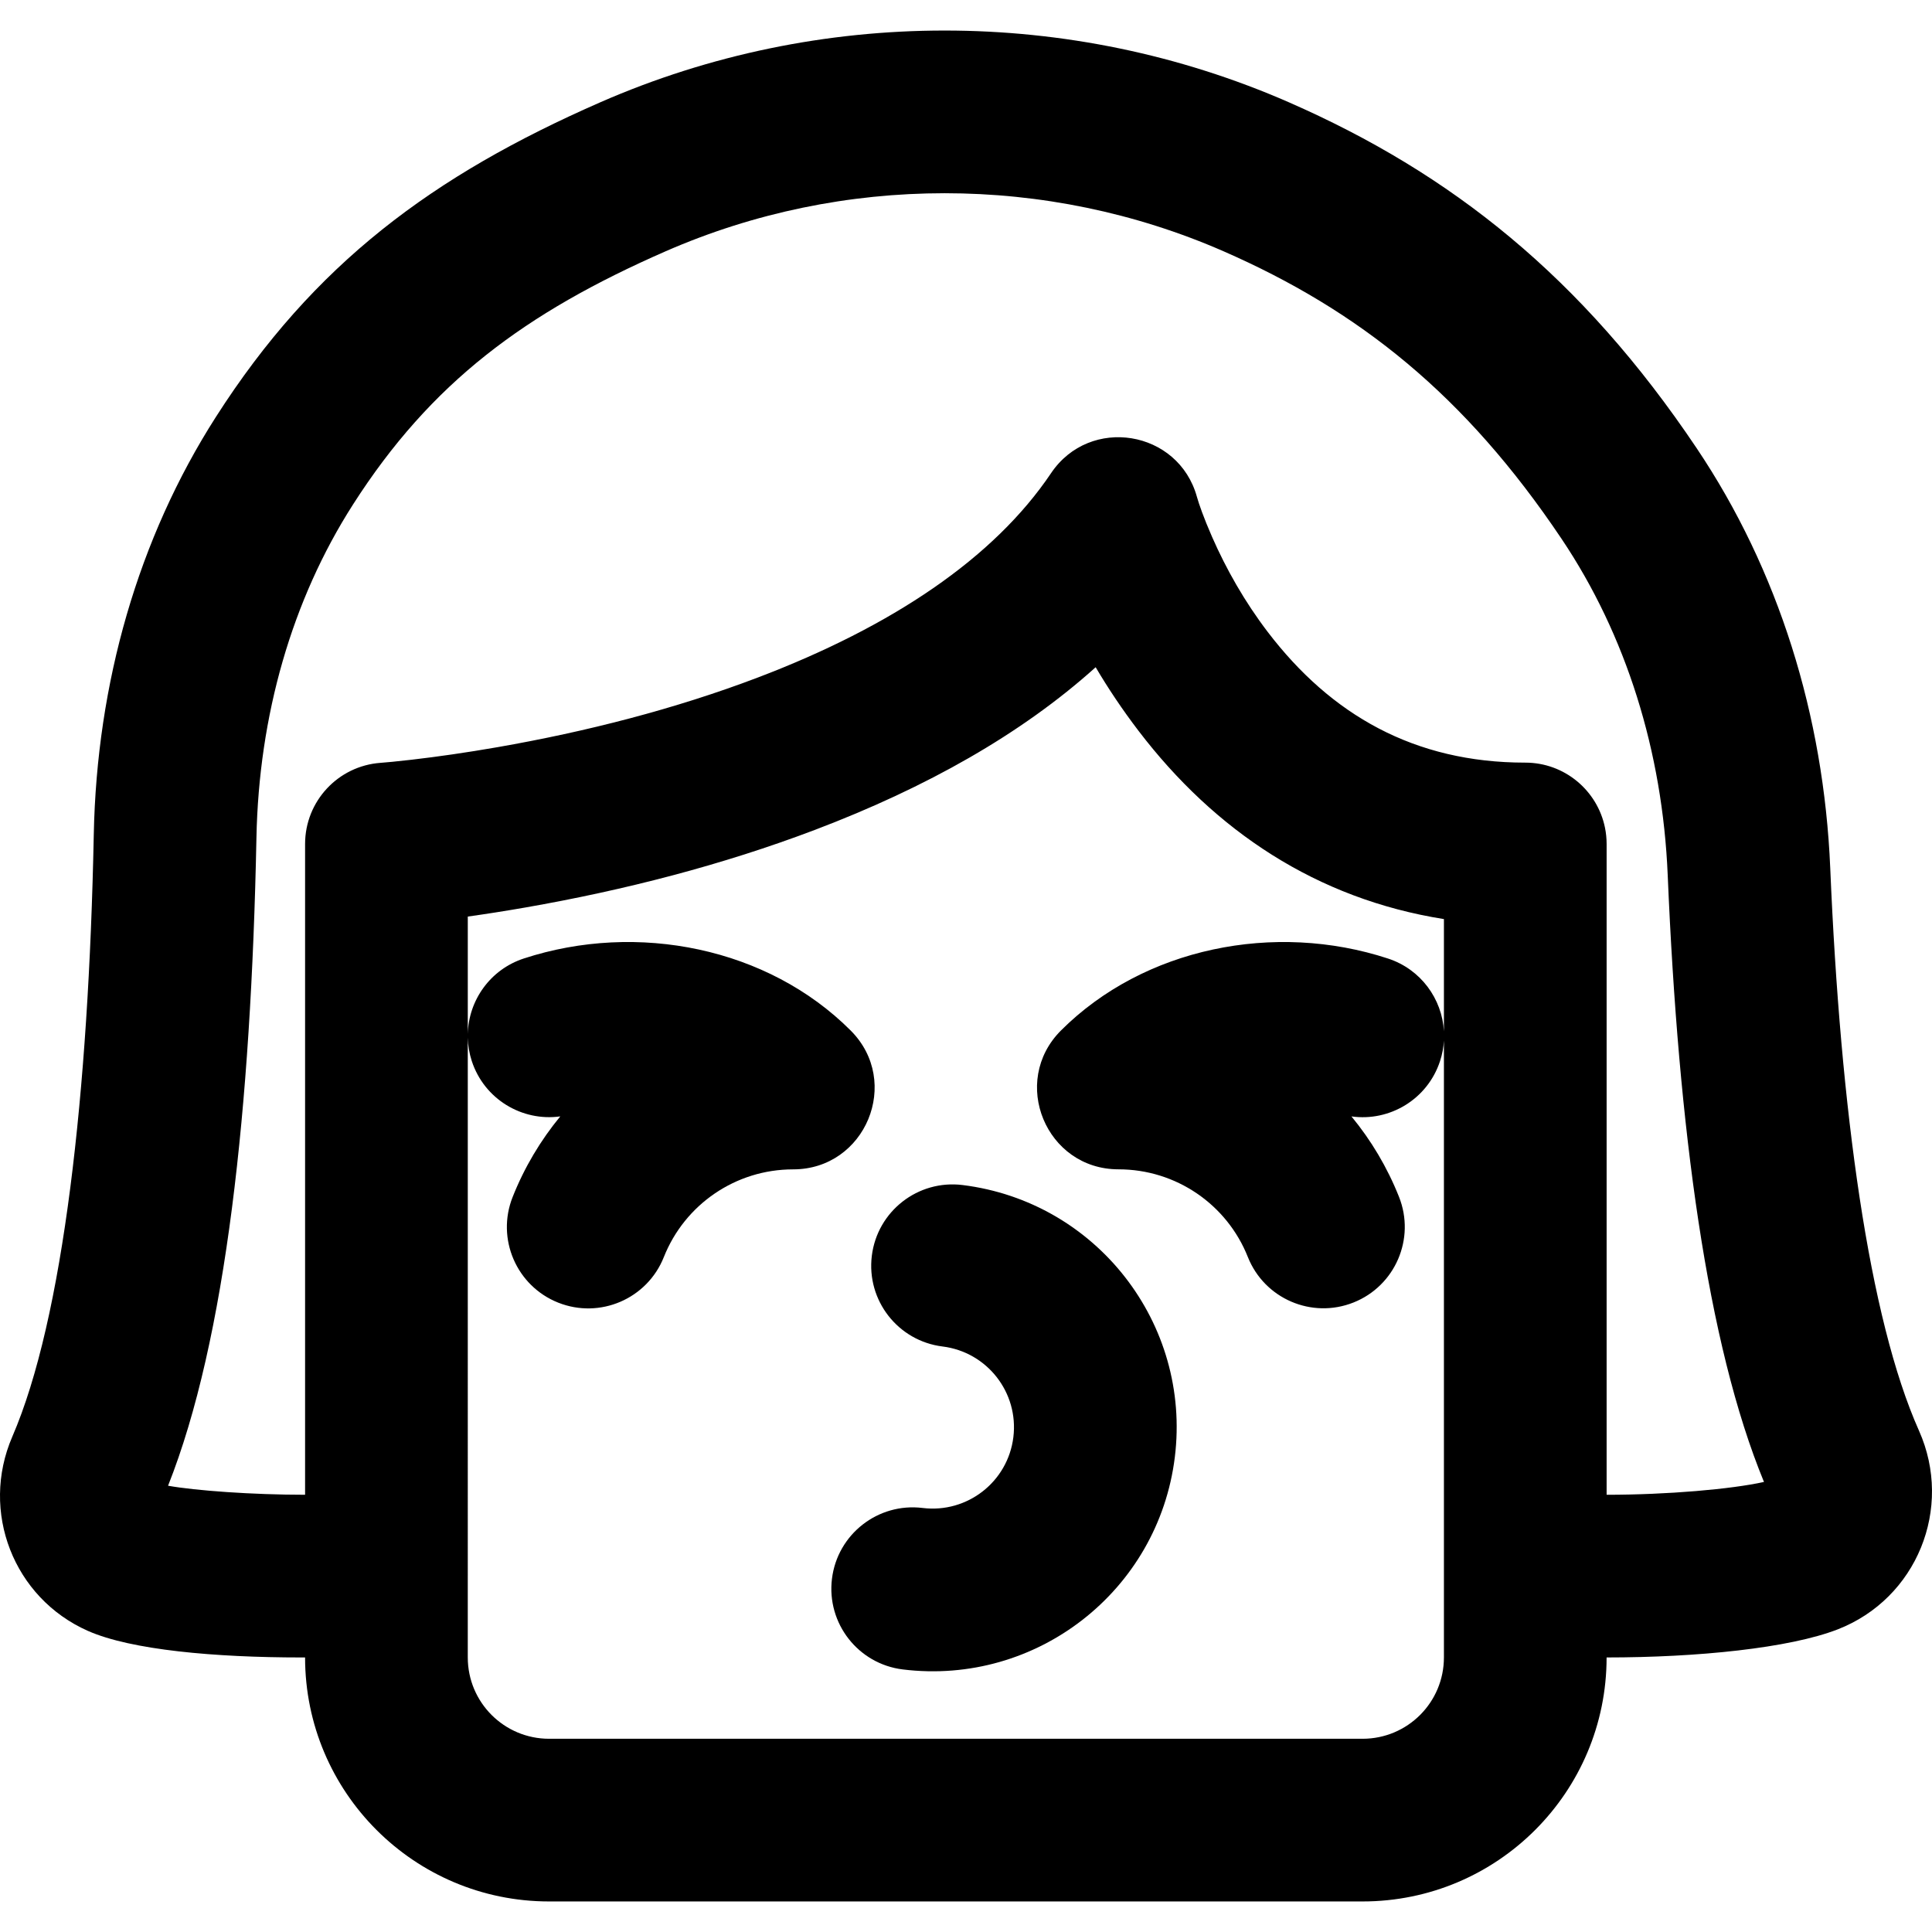
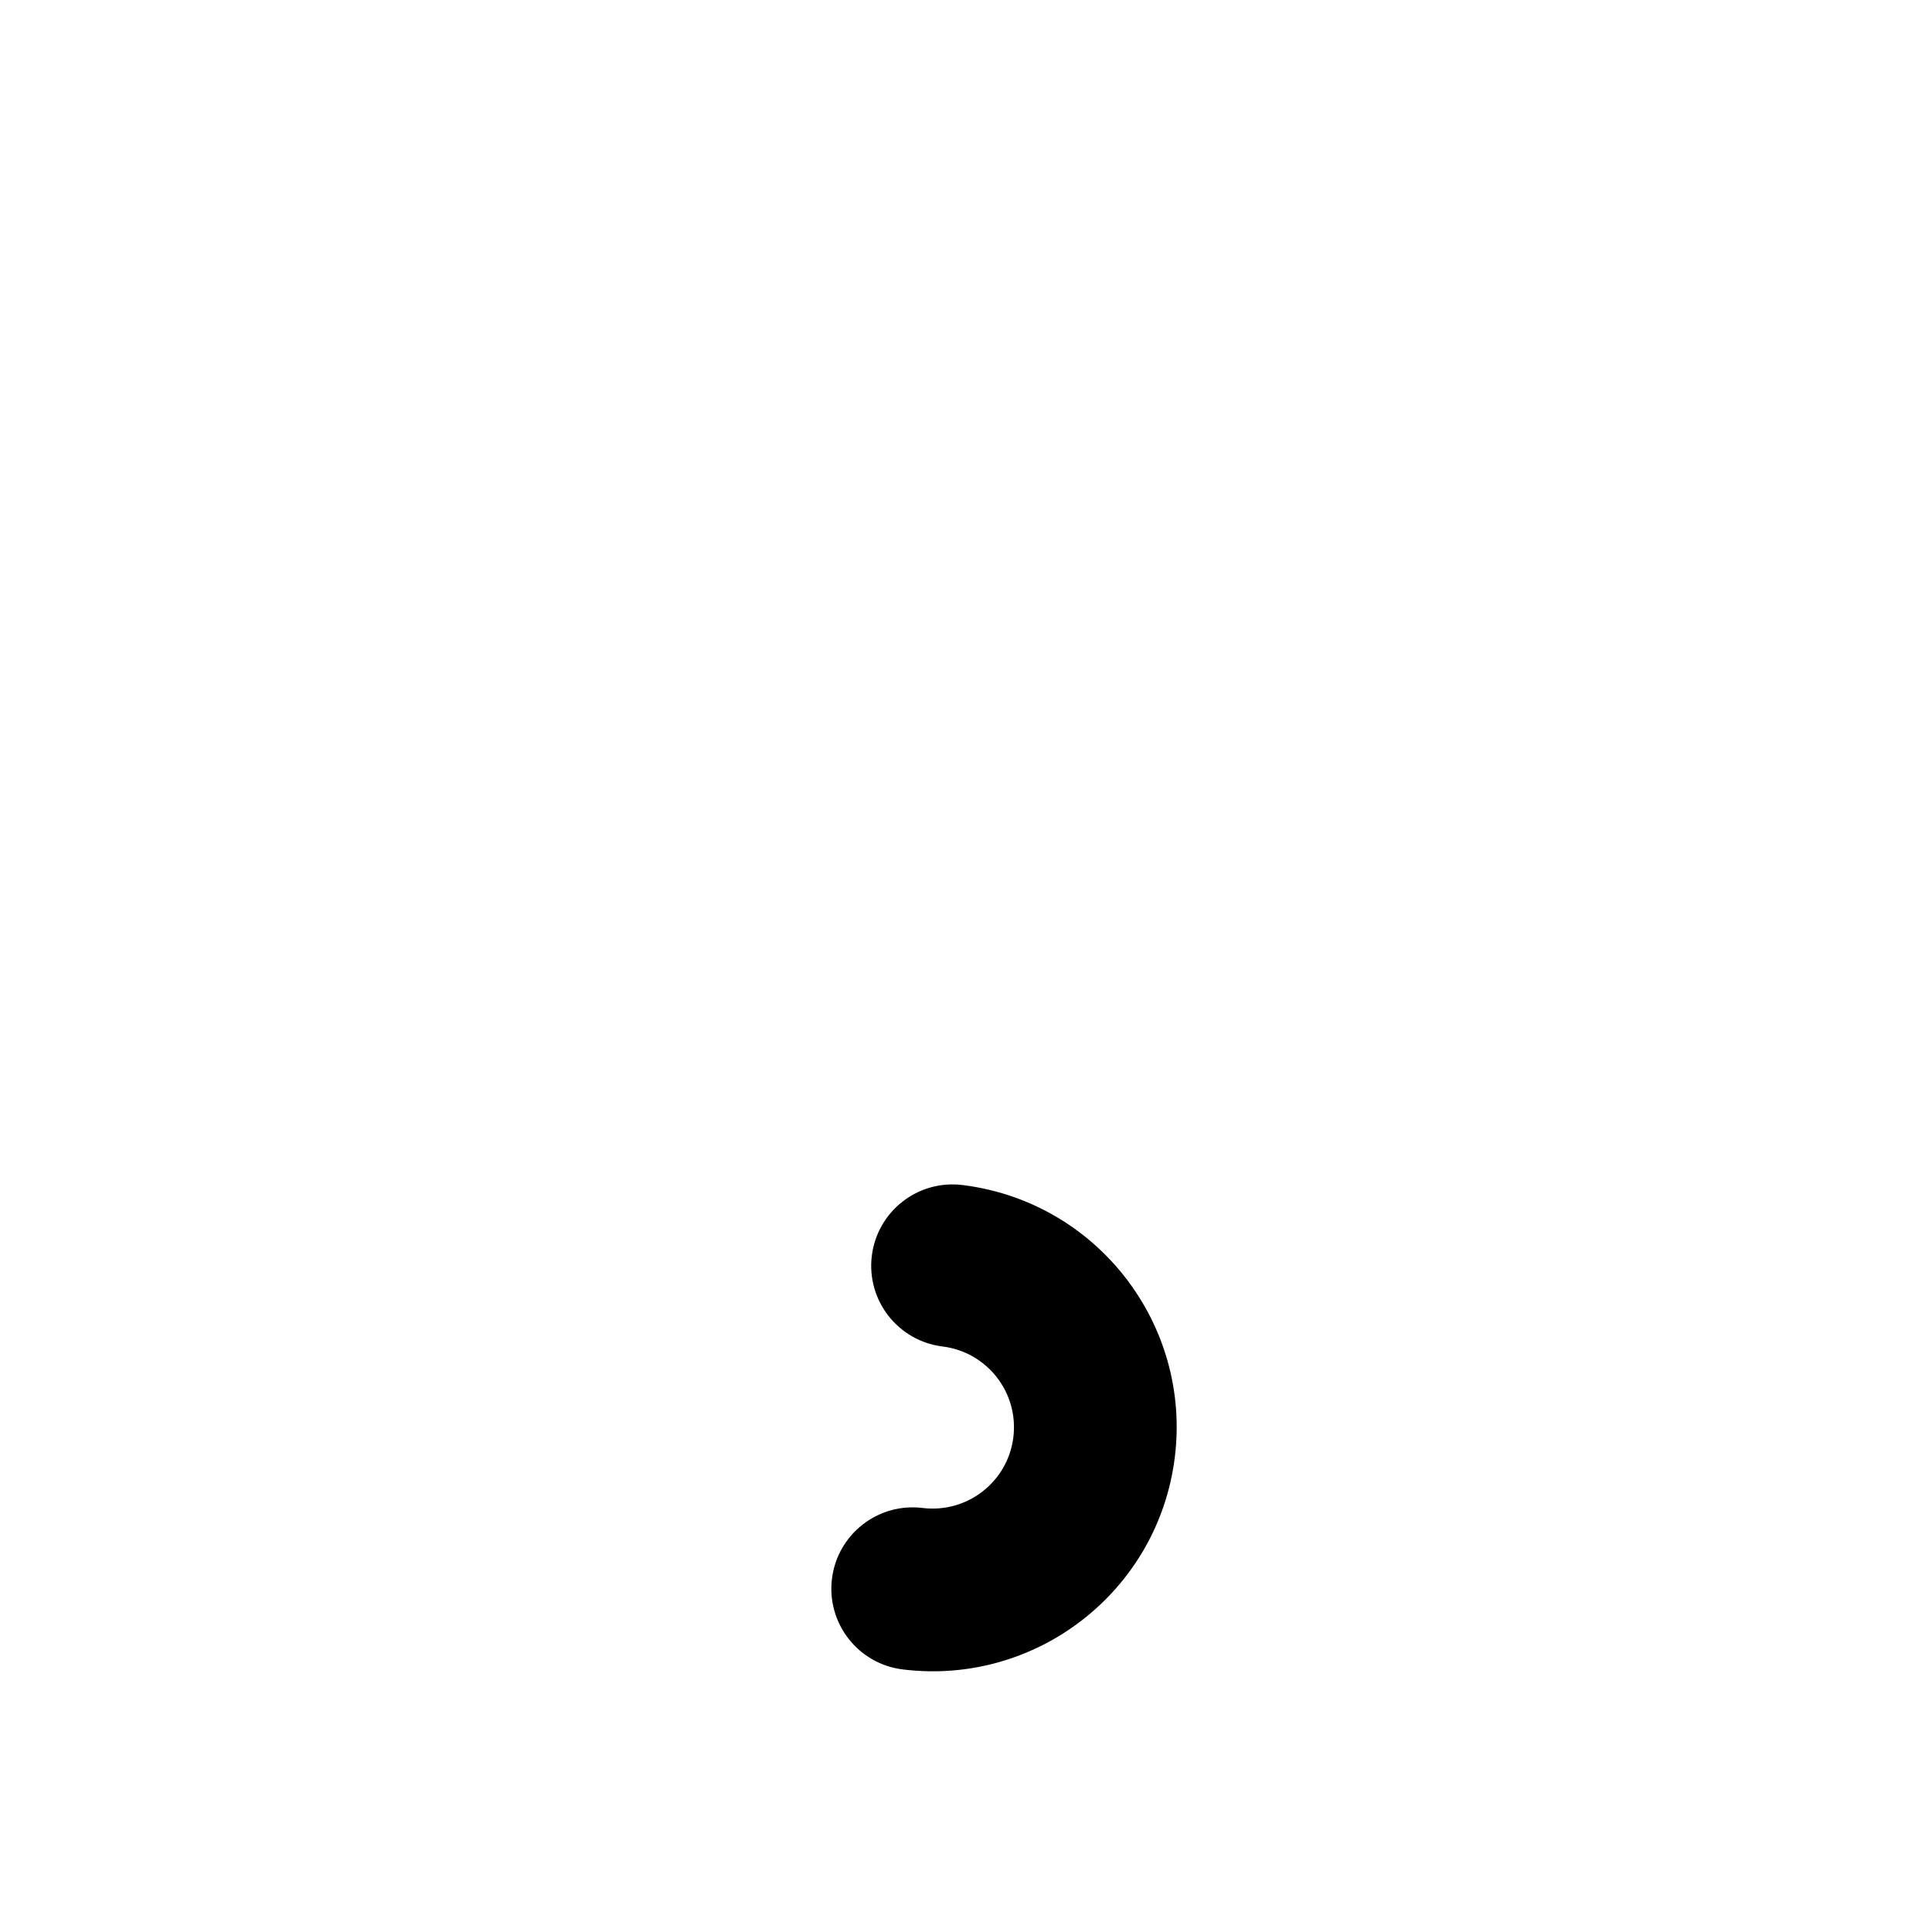
<svg xmlns="http://www.w3.org/2000/svg" fill="#000000" height="800px" width="800px" version="1.1" id="Layer_1" viewBox="0 0 506.68 506.68" xml:space="preserve">
  <g>
    <g>
      <g>
-         <path d="M503.276,375.227c-13.139-29.45-20.608-84.123-23.282-147.567c-1.696-40.049-13.587-78.18-35.028-110.109     c-30.152-44.944-64.401-72.096-106.989-90.742c-57.32-25.064-123.185-25.064-180.495-0.004     C113.469,46.075,82.292,69.199,56.642,109.31c-20.442,31.94-31.271,69.88-32.05,109.592     c-1.342,67.464-7.966,126.89-21.377,157.903c-8.452,19.596,0.307,42.253,19.834,50.905c11.358,5.027,33.443,6.97,55.917,6.97     h1.043c0.006,35.35,28.648,63.989,64,63.989h213.333c35.352,0,63.994-28.639,64-63.989h0.002c23.854,0,47.933-2.445,60.582-7.355     C502.709,419.25,512.321,395.531,503.276,375.227z M357.344,456.004H144.01c-11.791,0-21.333-9.542-21.333-21.333v-21.28     c0-0.014,0.002-0.028,0.002-0.042V272.145c0.048,2.034,0.387,4.094,1.051,6.127c3.259,9.974,13.17,15.913,23.211,14.508     c-5.165,6.261-9.409,13.368-12.498,21.145c-4.349,10.95,1.001,23.352,11.951,27.702c10.95,4.349,23.352-1.001,27.702-11.951     c5.475-13.784,18.812-23.001,33.912-23.001c18.999,0,28.521-22.965,15.095-36.408c-21.676-21.705-55.911-28.641-85.721-18.899     c-8.847,2.891-14.514,11.016-14.702,19.823v-30.814c4.794-0.673,9.842-1.463,15.105-2.381     c25.822-4.504,51.675-11.138,76.01-20.384c29.149-11.074,54.073-25.095,73.551-42.626c3.208,5.438,6.928,11.031,11.206,16.637     c20.031,26.253,46.71,44.11,80.126,49.415v29.423c-0.48-8.511-6.065-16.261-14.655-19.076     c-29.792-9.765-64.054-2.828-85.762,18.852c-13.453,13.435-3.938,36.428,15.075,36.428c15.099,0,28.44,9.216,33.915,22.986     c4.353,10.948,16.758,16.295,27.706,11.942c10.948-4.353,16.295-16.757,11.942-27.706c-3.084-7.758-7.32-14.849-12.473-21.098     c10.04,1.415,19.957-4.515,23.225-14.487c0.586-1.788,0.92-3.597,1.027-5.391V434.67     C378.677,446.462,369.135,456.004,357.344,456.004z M421.346,392.014V221.348c0-1.474-0.15-2.914-0.435-4.304     c-1.987-9.724-10.589-17.04-20.901-17.04c-29.157,0-50.973-12.56-67.541-34.274c-6.014-7.883-10.869-16.426-14.608-24.957     c-2.192-5.002-3.475-8.714-3.953-10.445c-4.851-17.576-28.088-21.36-38.265-6.232c-14.993,22.287-41.683,40.21-77.003,53.628     c-21.545,8.185-44.85,14.164-68.187,18.231c-8.184,1.427-15.77,2.509-22.546,3.292c-3.982,0.46-6.747,0.715-8.085,0.81     c-11.163,0.798-19.812,10.087-19.812,21.279v170.677c-13.895,0-28.723-1.086-35.936-2.369     c15.196-38.267,21.773-99.3,23.177-169.9c0.629-32.08,9.266-62.337,25.333-87.442c20.451-31.981,45.067-50.239,82.002-66.411     c46.403-20.29,99.876-20.29,146.288,0.004c35.457,15.525,63.265,37.569,88.666,75.432c16.94,25.226,26.454,55.735,27.826,88.132     c2.797,66.352,10.301,122.922,25.248,159.19C454.013,390.56,437.217,392.014,421.346,392.014z" />
        <path d="M252.438,310.783c-11.693-1.45-22.346,6.854-23.796,18.547s6.854,22.346,18.547,23.796     c11.711,1.452,20.013,12.094,18.571,23.794c-1.439,11.693-12.088,19.996-23.792,18.555c-11.694-1.44-22.341,6.872-23.781,18.565     c-1.44,11.694,6.872,22.341,18.565,23.781c35.083,4.321,67.037-20.597,71.355-55.688     C312.427,347.061,287.521,315.133,252.438,310.783z" />
      </g>
    </g>
  </g>
</svg>